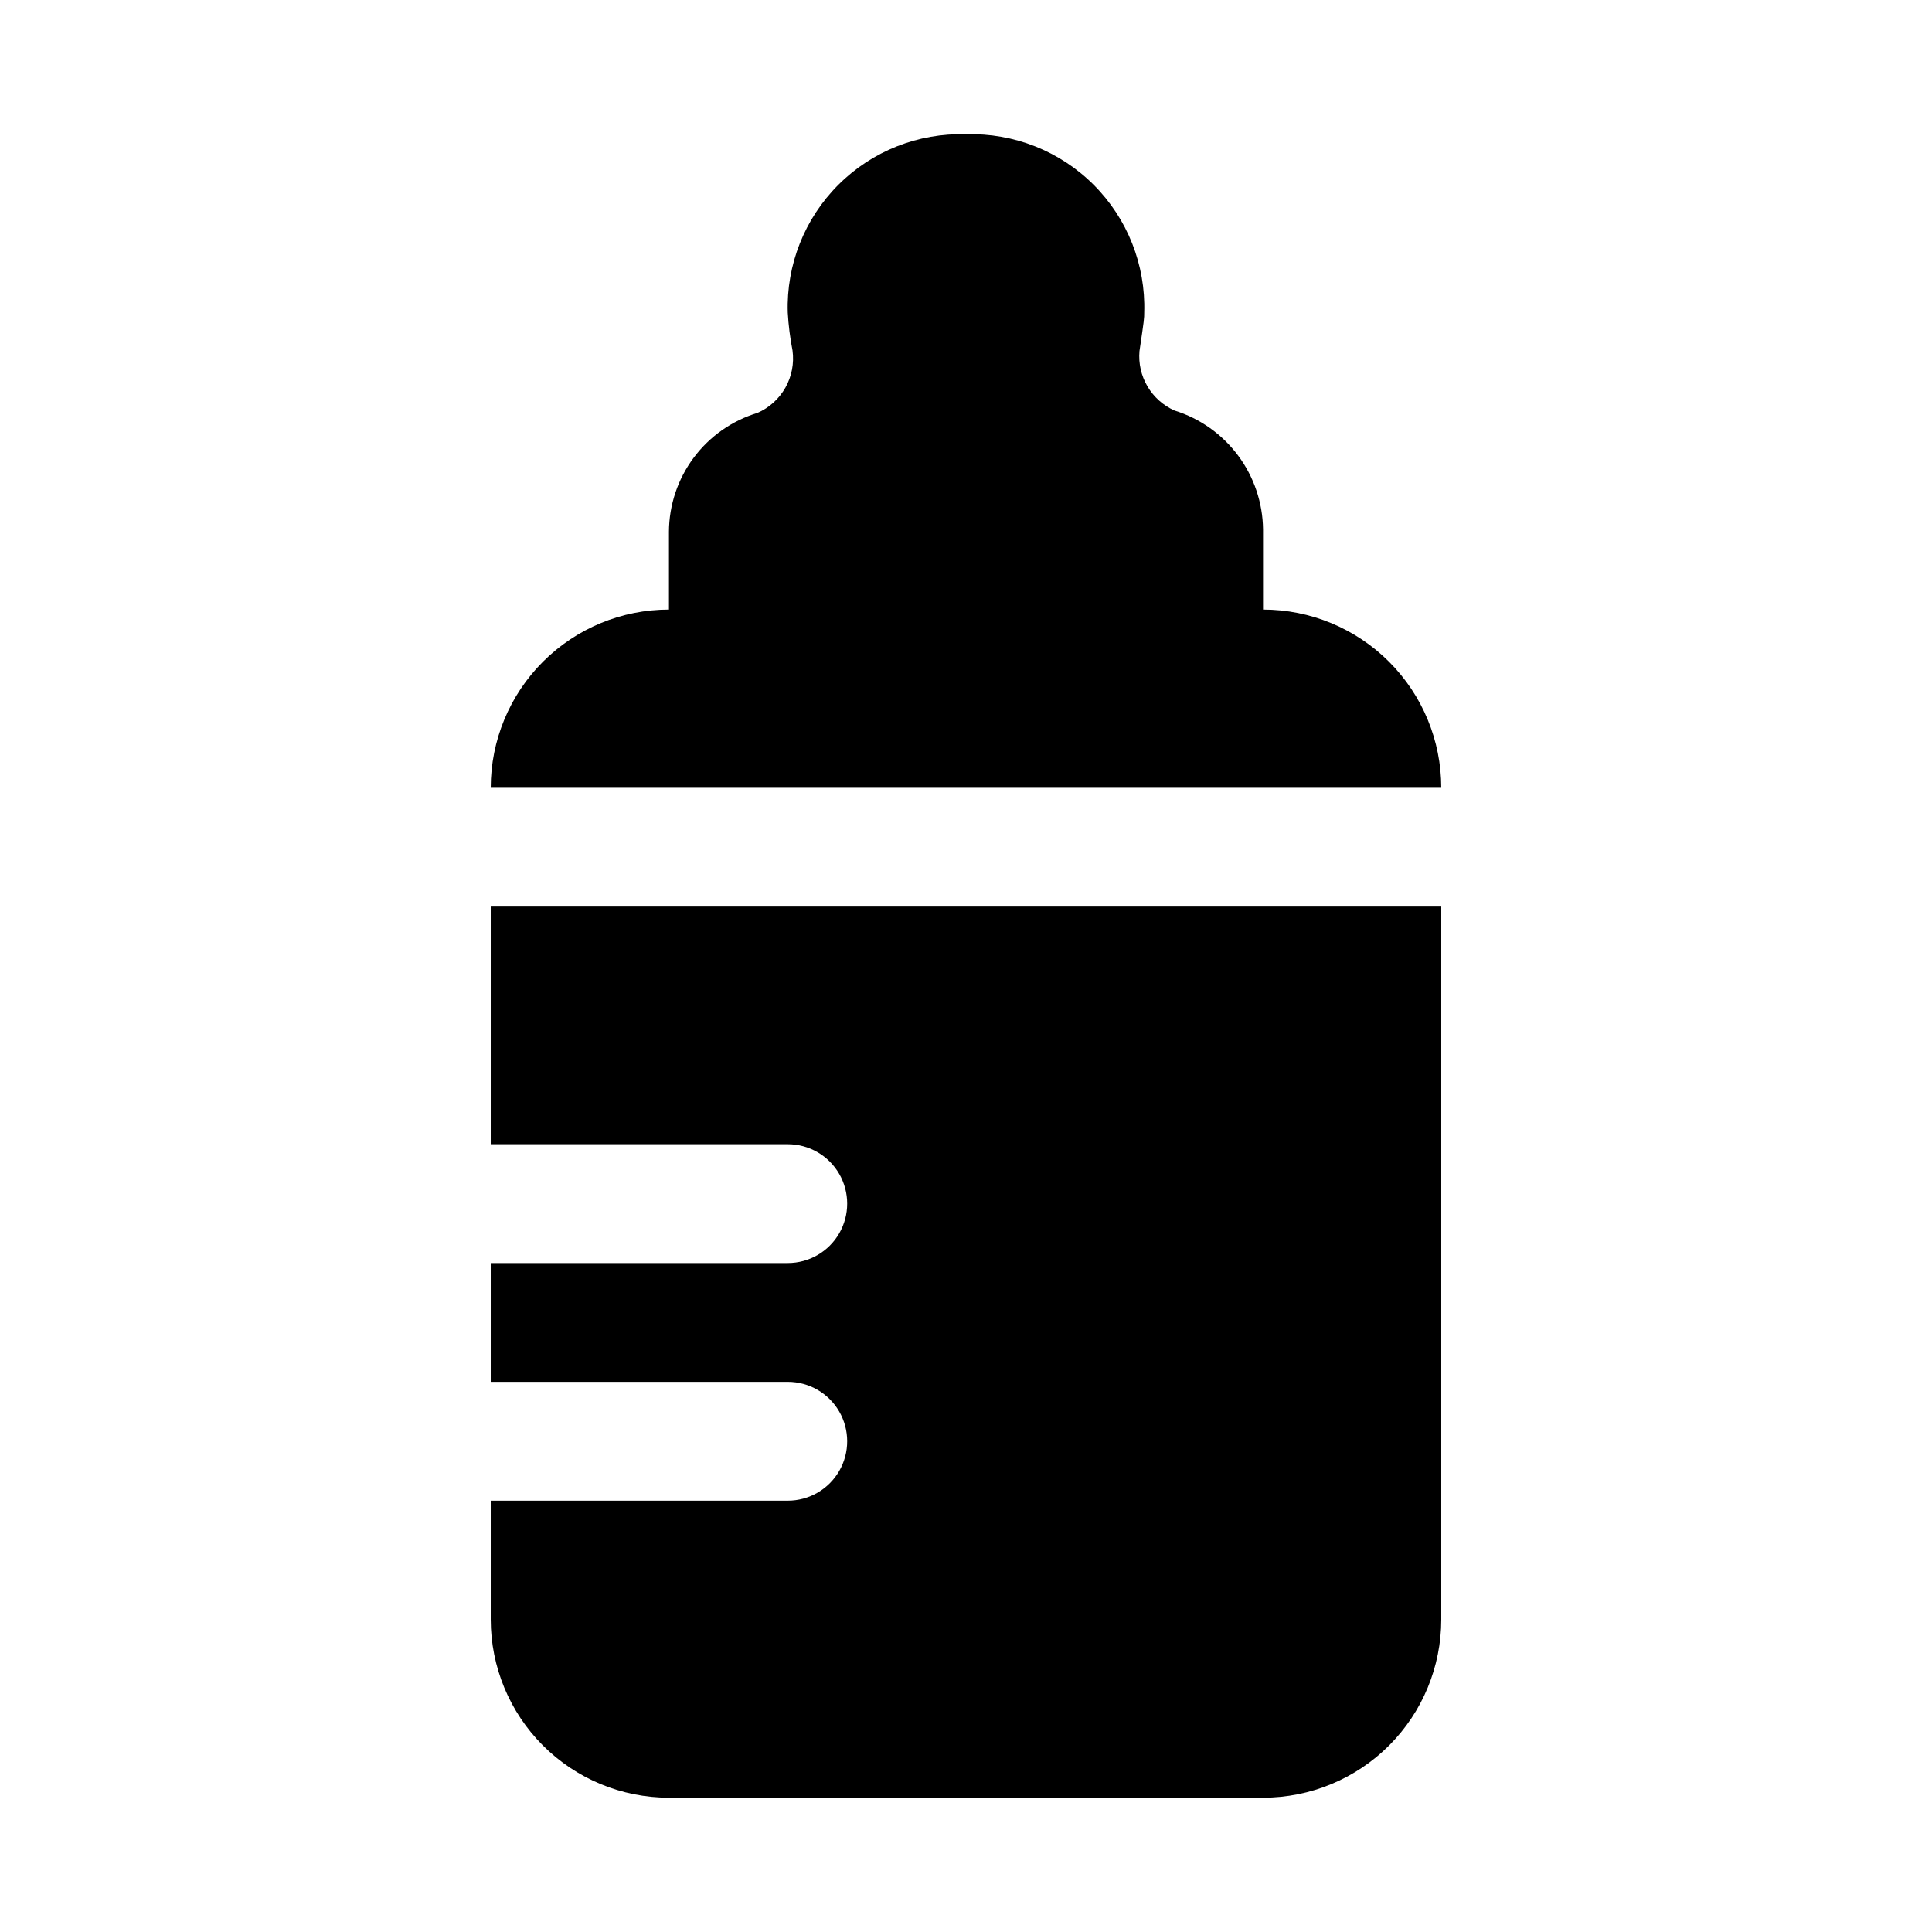
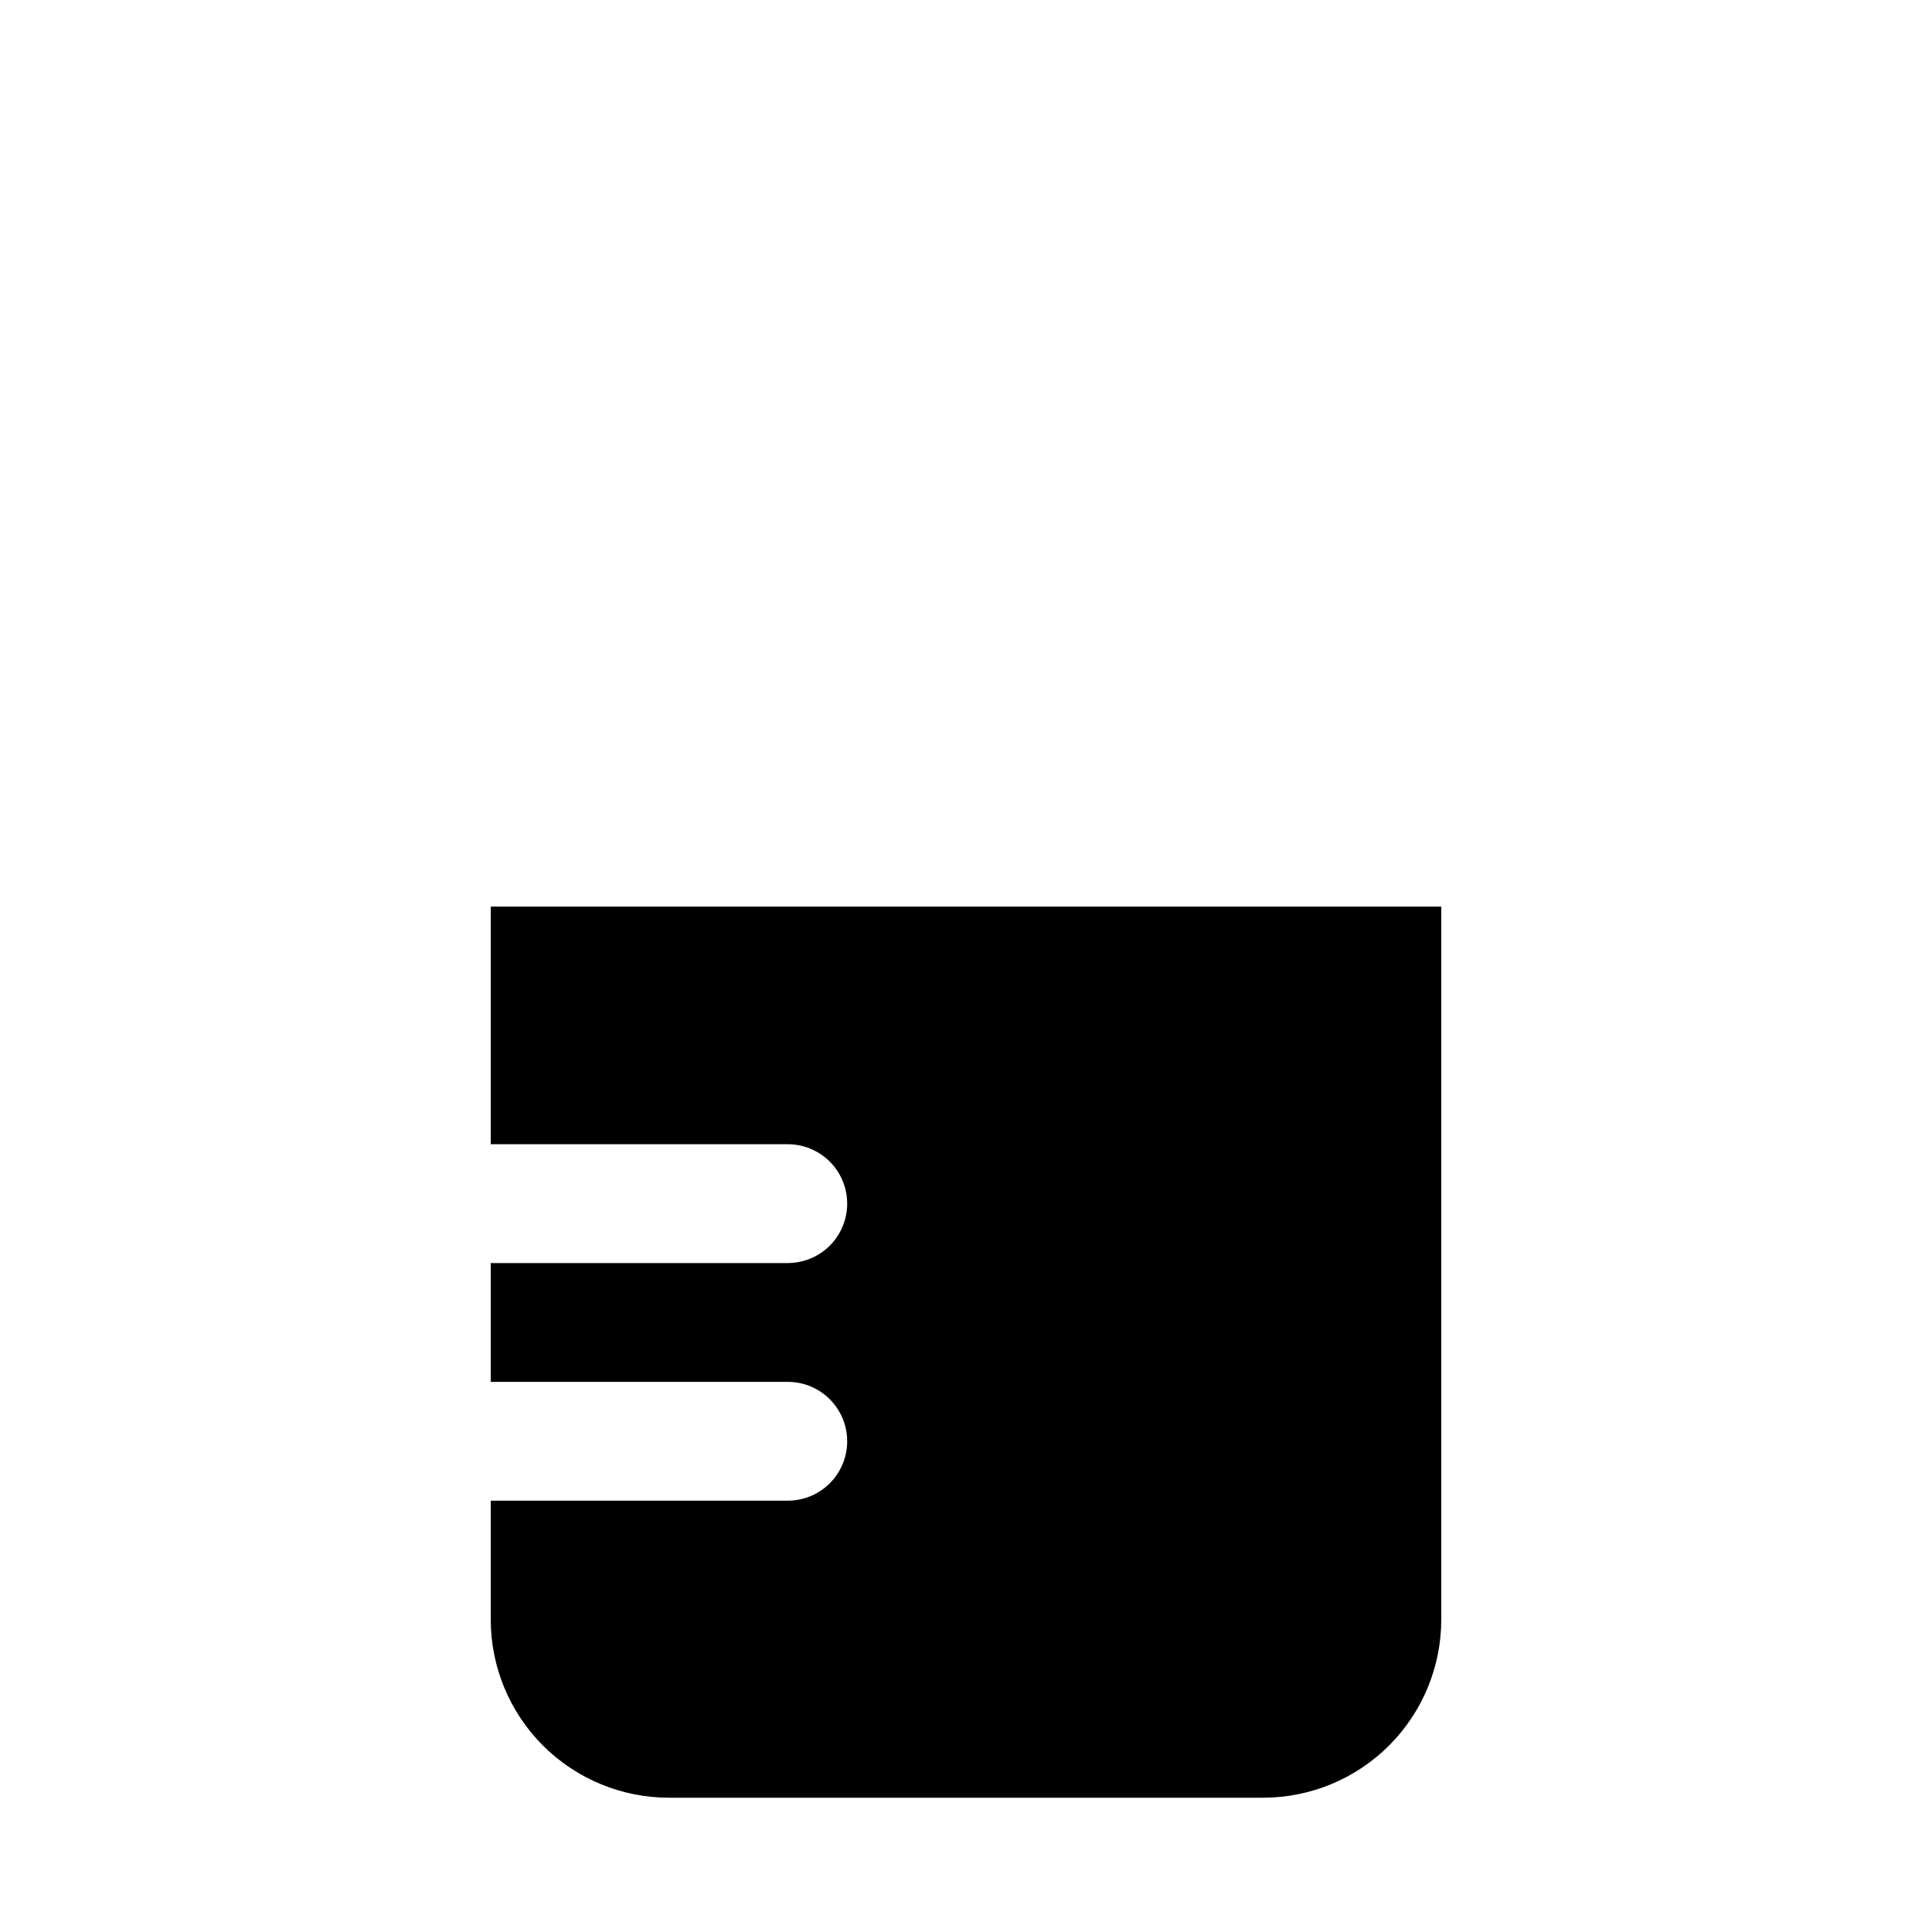
<svg xmlns="http://www.w3.org/2000/svg" fill="#000000" width="800px" height="800px" version="1.1" viewBox="144 144 512 512">
  <g>
-     <path d="m478.72 305.54v-21.254c-0.082-7.055-2.394-13.902-6.609-19.559-4.215-5.66-10.113-9.836-16.848-11.93-2.996-1.332-5.5-3.566-7.164-6.387-1.668-2.824-2.41-6.094-2.125-9.359 1.258-8.5 1.258-8.66 1.258-10.234 0.398-12.645-4.449-24.891-13.395-33.836-8.945-8.945-21.191-13.793-33.836-13.395-12.645-0.398-24.891 4.449-33.836 13.395-8.945 8.945-13.797 21.191-13.398 33.836 0.191 3.387 0.613 6.75 1.262 10.078 0.457 3.391-0.203 6.836-1.879 9.82-1.676 2.984-4.277 5.34-7.41 6.711-6.762 2.051-12.691 6.219-16.91 11.883-4.223 5.668-6.519 12.539-6.551 19.605v20.625c-12.527 0-24.539 4.977-33.398 13.832-8.855 8.859-13.832 20.871-13.832 33.398h251.9c0-12.527-4.973-24.539-13.832-33.398-8.859-8.855-20.871-13.832-33.398-13.832z" />
    <path d="m274.05 447.23h78.719c5.625 0 10.824 3 13.637 7.871 2.812 4.871 2.812 10.875 0 15.746s-8.012 7.871-13.637 7.871h-78.719v31.488h78.719c5.625 0 10.824 3 13.637 7.871s2.812 10.875 0 15.746c-2.812 4.871-8.012 7.871-13.637 7.871h-78.719v31.488c0 12.527 4.977 24.539 13.832 33.398 8.859 8.855 20.871 13.832 33.398 13.832h157.44c12.527 0 24.539-4.977 33.398-13.832 8.859-8.859 13.832-20.871 13.832-33.398v-188.93h-251.9z" />
  </g>
</svg>